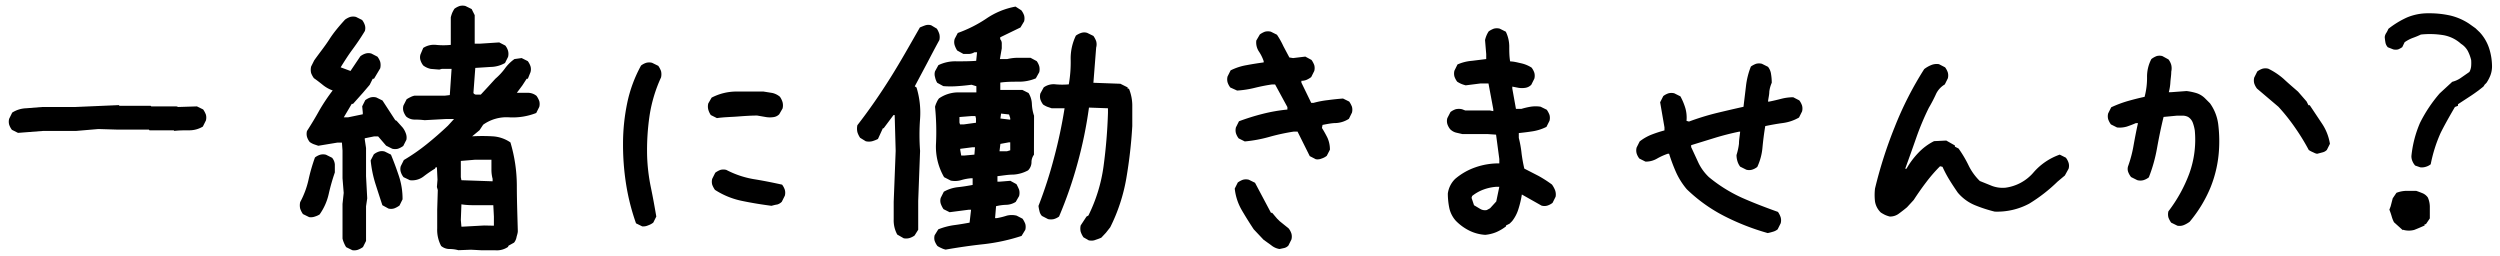
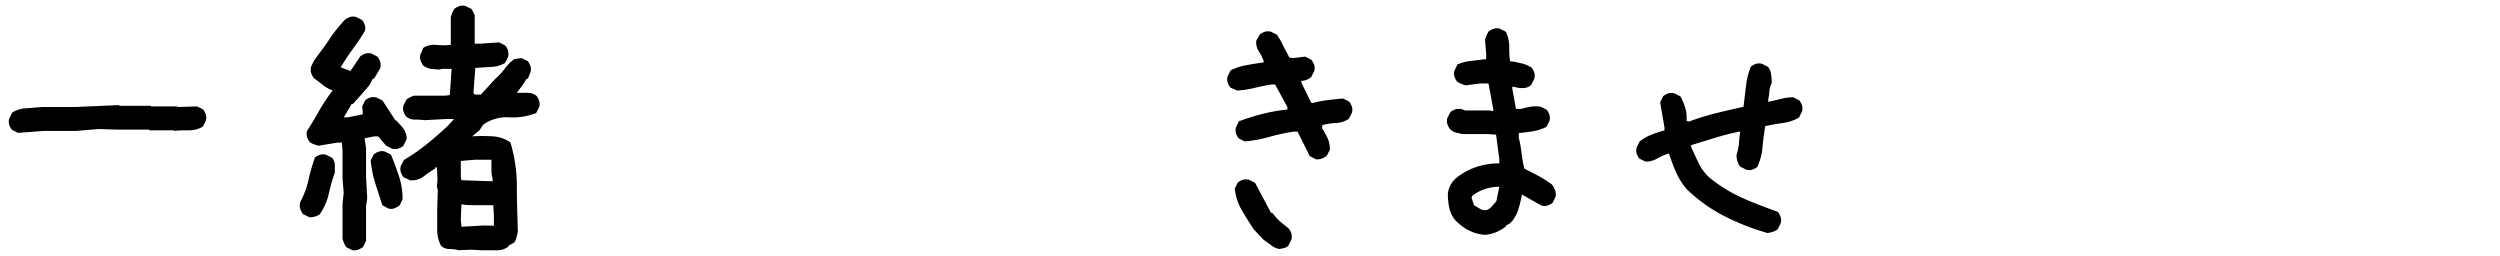
<svg xmlns="http://www.w3.org/2000/svg" id="レイヤー_2" data-name="レイヤー 2" width="254" height="26" viewBox="0 0 254 26">
  <path d="M1.83,13.5l-.62-.31a1.81,1.81,0,0,1-.28-.53,1.18,1.18,0,0,1,0-.59l.31-.63A2.82,2.82,0,0,1,2.66,11l1.63-.13H7.65l4.42-.19.07.07h3.17l.06.06h2.56l.18.06,1.9-.06.63.31a2.25,2.25,0,0,1,.28.53,1.17,1.17,0,0,1,0,.59l-.31.62a2.66,2.66,0,0,1-1.39.38c-.51,0-1,0-1.51.06l-.06-.06H15.19l-.06-.07H12l-2-.06-2.24.19H4.42Z" />
  <path d="M31.41,22.06l-.63-.31a2.19,2.19,0,0,1-.28-.55,1.48,1.48,0,0,1,0-.67,8.76,8.76,0,0,0,.84-2.24A18.05,18.05,0,0,1,32,16a1.69,1.69,0,0,1,.53-.28,1.17,1.17,0,0,1,.59,0l.62.31a1.2,1.2,0,0,1,.28.68q0,.38,0,.81a20.12,20.12,0,0,0-.62,2.18,5.76,5.76,0,0,1-.93,2.09A1.93,1.93,0,0,1,32,22,1.18,1.18,0,0,1,31.41,22.06Zm4.39,3.36-.63-.31a2.52,2.52,0,0,1-.21-.4,2.6,2.6,0,0,1-.16-.47V20.72l.12-1.12-.12-1.49V15.3l-.06-.81h-.47l-1.93.32-.47-.16a1.94,1.94,0,0,1-.4-.22,1.59,1.59,0,0,1-.28-.53,1.17,1.17,0,0,1,0-.59c.45-.7.88-1.41,1.27-2.12a19,19,0,0,1,1.34-2,3.38,3.38,0,0,1-1-.56c-.31-.25-.61-.48-.91-.69a2.18,2.18,0,0,1-.28-.52,1.43,1.43,0,0,1,0-.66l.31-.62C32.44,5.4,33,4.72,33.46,4s1-1.35,1.59-2a1.93,1.93,0,0,1,.53-.28,1.17,1.17,0,0,1,.59,0l.62.31a1.69,1.69,0,0,1,.28.53,1,1,0,0,1,0,.59c-.37.62-.79,1.24-1.24,1.85S35,6.21,34.61,6.84l1,.37,1-1.49a1.59,1.59,0,0,1,.53-.28,1.06,1.06,0,0,1,.59,0l.62.32a1.88,1.88,0,0,1,.28.52,1.43,1.43,0,0,1,0,.66L38,8h-.13l-.31.62-.69.81-1,1.12h-.13l-.81,1.37h.44l1.49-.31v-.19l-.06-.62.31-.62a1.81,1.81,0,0,1,.53-.28,1.18,1.18,0,0,1,.59,0l.63.31,1.3,2,.13.06.62.69a2,2,0,0,1,.31.56,1.19,1.19,0,0,1,.07.68l-.32.63a2.07,2.07,0,0,1-.53.28,1.17,1.17,0,0,1-.59,0l-.62-.31-.81-.94H38l-.94.19v.12l.13.87v2.87l.12,2.24-.12.81v3.52l-.31.62a2.08,2.08,0,0,1-.53.28A1.18,1.18,0,0,1,35.8,25.42Zm3.67-4.23-.62-.34q-.37-1.12-.72-2.22a11.87,11.87,0,0,1-.47-2.33l.32-.62a1.65,1.65,0,0,1,.52-.28,1,1,0,0,1,.6,0l.62.31c.29.7.56,1.43.81,2.18a7.34,7.34,0,0,1,.37,2.36l-.31.63a2.29,2.29,0,0,1-.53.29A1.07,1.07,0,0,1,39.47,21.19Zm7.1,4.23a3.37,3.37,0,0,0-.9-.12,1.33,1.33,0,0,1-.85-.31,3.48,3.48,0,0,1-.4-1.78c0-.64,0-1.28,0-1.9l.06-2L44.39,19l.06-.75L44.39,17h-.13l-.06.13a12.29,12.29,0,0,0-1.18.81,1.91,1.91,0,0,1-1.37.37L41,18a1.59,1.59,0,0,1-.28-.53,1,1,0,0,1,0-.59l.31-.62a19.73,19.73,0,0,0,2.3-1.59c.75-.6,1.47-1.23,2.18-1.9l.62-.68h-.81l-2.18.12a8.22,8.22,0,0,0-1-.06,1.32,1.32,0,0,1-.87-.31,1.81,1.81,0,0,1-.28-.53,1.08,1.08,0,0,1,0-.59l.32-.63a2.71,2.71,0,0,1,.37-.21,1.67,1.67,0,0,1,.43-.16H45.2l.5-.06L45.88,7h-1l-.25.07L43.77,7A1.87,1.87,0,0,1,43,6.65a1.69,1.69,0,0,1-.28-.53,1,1,0,0,1,0-.59L43,4.87a2,2,0,0,1,1.3-.31,7.52,7.52,0,0,0,1.5,0V1.76a3.68,3.68,0,0,1,.15-.47,3.78,3.78,0,0,1,.22-.4,1.93,1.93,0,0,1,.53-.28,1.17,1.17,0,0,1,.59,0l.63.31.31.62V4.44h.49l2-.13.62.32a1.55,1.55,0,0,1,.28.54,1.26,1.26,0,0,1,0,.61l-.31.62a3,3,0,0,1-1.45.4l-1.57.1-.19,2.55a.34.34,0,0,0,.35.16l.4,0,.75-.81L50.33,8a6.23,6.23,0,0,0,.94-1,4.13,4.13,0,0,1,1-1L53,5.9l.62.31a1.81,1.81,0,0,1,.28.53,1.08,1.08,0,0,1,0,.59L53.63,8h-.12l-.44.68-.56.75h1.06a1.4,1.4,0,0,1,.94.31,2.25,2.25,0,0,1,.28.53,1.17,1.17,0,0,1,0,.59l-.31.62a6.52,6.52,0,0,1-2.76.44,4.08,4.08,0,0,0-2.63.75l-.37.56-.75.62a17.87,17.87,0,0,1,2.07,0,3.54,3.54,0,0,1,1.82.62,15.47,15.47,0,0,1,.65,4.36c0,1.54.06,3.08.1,4.64,0,.21-.08.41-.13.62a1.24,1.24,0,0,1-.25.56l-.56.31-.06.13a2,2,0,0,1-1.26.34l-1.38,0-1.12-.06Zm3.48-7v-.25a3.51,3.51,0,0,1-.12-.94v-1H48.25l-1.43.12V18l.06.31Zm.13,4.51V22l-.06-1.15c-.54,0-1.08,0-1.62,0s-1.08,0-1.62-.09l-.06,1.59.06.68H47l2.18-.12Z" />
-   <path d="M65.25,23l-.63-.31a22.32,22.32,0,0,1-1-3.92,25.7,25.7,0,0,1-.32-4.14,20.33,20.33,0,0,1,.42-4.14,13.67,13.67,0,0,1,1.41-3.83,1.69,1.69,0,0,1,.53-.28,1.18,1.18,0,0,1,.59,0l.63.31a2.25,2.25,0,0,1,.28.53,1.39,1.39,0,0,1,0,.65A14.47,14.47,0,0,0,66,11.72a24.13,24.13,0,0,0-.25,4.21A18.79,18.79,0,0,0,66.12,19c.21,1,.39,2,.56,3l-.31.62a1.81,1.81,0,0,1-.53.28A1.18,1.18,0,0,1,65.25,23Zm7.59-11-.62-.31a1.89,1.89,0,0,1-.26-.56,1.28,1.28,0,0,1,0-.62l.34-.59a5.48,5.48,0,0,1,2.51-.62c.92,0,1.84,0,2.75,0l.88.14a1.81,1.81,0,0,1,.8.39,1.91,1.91,0,0,1,.27.56,1.33,1.33,0,0,1,0,.63l-.34.59a1,1,0,0,1-.59.29,2.49,2.49,0,0,1-.72,0l-.93-.16c-.66,0-1.34.05-2,.1S73.51,11.9,72.84,12Zm5.54,8.91c-1-.13-2-.29-3-.5a8,8,0,0,1-2.74-1.12,2.25,2.25,0,0,1-.28-.53,1.17,1.17,0,0,1,0-.59l.31-.62a2.13,2.13,0,0,1,.53-.29,1.18,1.18,0,0,1,.59,0,9.42,9.42,0,0,0,2.78.94c1,.16,1.94.35,2.89.56a1.8,1.8,0,0,1,.28.53,1.17,1.17,0,0,1,0,.59l-.31.62a1.06,1.06,0,0,1-.47.28C78.73,20.81,78.55,20.87,78.38,20.91Z" />
-   <path d="M91.82,24.21l-.66-.38a3,3,0,0,1-.36-1.55c0-.58,0-1.18,0-1.78L91,15.33l-.1-3.64h-.12l-1,1.34H89.7l-.5,1.09a3.4,3.4,0,0,1-.59.23,1.4,1.4,0,0,1-.65,0L87.39,14a2.08,2.08,0,0,1-.28-.58,1.63,1.63,0,0,1,0-.7c1.19-1.53,2.3-3.14,3.35-4.81s2-3.38,3-5.12c.19-.08.38-.16.56-.22a1,1,0,0,1,.59,0l.57.34a2.15,2.15,0,0,1,.26.56,1.34,1.34,0,0,1,0,.6c-.42.76-.83,1.55-1.25,2.35L92.94,8.77l.18.12a8.8,8.8,0,0,1,.36,3.18,22.11,22.11,0,0,0,0,3.26l-.19,5.08v2.93l-.37.59a1.74,1.74,0,0,1-.53.26A1.3,1.3,0,0,1,91.82,24.21Zm4.26,1.15a1.83,1.83,0,0,1-.45-.16,2.42,2.42,0,0,1-.39-.21,2,2,0,0,1-.28-.52,1.09,1.09,0,0,1,0-.57l.37-.6a6.91,6.91,0,0,1,1.56-.42c.54-.07,1.08-.16,1.62-.26l.15-1.31h-.25l-1.93.25-.62-.31a2.44,2.44,0,0,1-.28-.56,1,1,0,0,1,0-.59l.31-.62a3.73,3.73,0,0,1,1.4-.46c.5-.05,1-.13,1.53-.23v-.68h-.13a4.76,4.76,0,0,0-1,.18,2.24,2.24,0,0,1-1.09.06L95.92,18a6.16,6.16,0,0,1-.82-3.45A25.63,25.63,0,0,0,95,10.85a2.29,2.29,0,0,1,.17-.46A1.76,1.76,0,0,1,95.4,10a3.46,3.46,0,0,1,1.8-.61c.66,0,1.33,0,2,0l0-.63-.49-.15c-.46.06-.93.11-1.4.14a9.05,9.05,0,0,1-1.47,0l-.62-.34A1.8,1.8,0,0,1,95,7.83a1,1,0,0,1,0-.59l.34-.62a3.92,3.92,0,0,1,1.84-.39c.68,0,1.34,0,2-.05l.09-.87H99a1.18,1.18,0,0,1-.53.17l-.59,0-.63-.35A2.38,2.38,0,0,1,97,4.61a1.08,1.08,0,0,1,0-.67l.31-.59a13.15,13.15,0,0,0,2.9-1.46A7.71,7.71,0,0,1,103.18.67l.59.38a1.88,1.88,0,0,1,.28.52,1.21,1.21,0,0,1,0,.6l-.37.62-2.06,1v.19a.65.65,0,0,1,.16.44v.49L101.59,6l.75,0a4.83,4.83,0,0,1,1.15-.13h1.21l.63.34a1.74,1.74,0,0,1,.26.53,1.3,1.3,0,0,1,0,.59l-.35.63a4.39,4.39,0,0,1-1.74.34c-.62,0-1.24,0-1.87.09v.13l0,.62.75,0h1.5l.62.31a2.27,2.27,0,0,1,.34,1.12,4.25,4.25,0,0,0,.22,1.19L105.05,15v.72a1.27,1.27,0,0,0-.25.78,1.18,1.18,0,0,1-.35.81,3.58,3.58,0,0,1-1.49.43c-.54,0-1.08.1-1.62.16v.56h.19l1.12-.09.62.34a4.77,4.77,0,0,1,.27.56,1.26,1.26,0,0,1,0,.65l-.34.59a1.87,1.87,0,0,1-1,.3,5,5,0,0,0-1,.14l-.1,1.21h.19a7.36,7.36,0,0,0,1-.25,2.06,2.06,0,0,1,1,0l.6.31a2.46,2.46,0,0,1,.28.53,1.21,1.21,0,0,1,0,.6l-.38.62a19.09,19.09,0,0,1-3.86.84C98.71,24.94,97.39,25.13,96.08,25.36Zm3.08-12.89,0-.44-.06-.24-.37,0-1.25.1,0,.56.06.19h.38ZM99,15.71l.06-.75-.25,0-1.25.16,0,.12.1.56H98Zm3.64-.44,0-.81h-.13l-.87.16-.09.75.75,0Zm0-3.11V12l-.12-.37-.81-.09-.07.5Zm8,12.27-.56-.32a2.26,2.26,0,0,1-.28-.56,1.38,1.38,0,0,1,0-.65l.59-.9.19-.1a16.15,16.15,0,0,0,1.54-5,52.73,52.73,0,0,0,.45-5.44V11l-1.93-.07a43.28,43.28,0,0,1-1.18,5.72A42.16,42.16,0,0,1,107.6,22a1.63,1.63,0,0,1-.53.26,1.3,1.3,0,0,1-.59,0l-.62-.32a1,1,0,0,1-.25-.49,4,4,0,0,1-.1-.53A44.54,44.54,0,0,0,107.1,16,49.13,49.13,0,0,0,108.16,11h-1.31l-.47-.16a2.56,2.56,0,0,1-.4-.22,1.8,1.8,0,0,1-.28-.53,1.17,1.17,0,0,1,0-.59l.34-.62a1.72,1.72,0,0,1,1.22-.31,7.38,7.38,0,0,0,1.33,0A13,13,0,0,0,108.78,6a5.3,5.3,0,0,1,.53-2.38,1.91,1.91,0,0,1,.55-.28,1,1,0,0,1,.6,0l.63.31a2.25,2.25,0,0,1,.28.53,1.19,1.19,0,0,1,0,.65l-.28,3.58,2.74.1.74.37v.13h.13a4.55,4.55,0,0,1,.34,1.8c0,.67,0,1.33,0,2a47.7,47.7,0,0,1-.61,5.33,17.87,17.87,0,0,1-1.63,4.95l-.44.56-.47.5a5.37,5.37,0,0,1-.56.21A1.06,1.06,0,0,1,110.71,24.43Z" />
  <path d="M133.69,16.18l-.62-.32-1.24-2.49h-.38a20.72,20.72,0,0,0-2.46.53,13.85,13.85,0,0,1-2.52.47l-.62-.31a1.69,1.69,0,0,1-.28-.53,1.17,1.17,0,0,1,0-.59l.31-.62a23,23,0,0,1,2.4-.75,16.77,16.77,0,0,1,2.52-.44v-.25l-1.25-2.3h-.31c-.58.08-1.16.2-1.74.34a9.76,9.76,0,0,1-1.81.28L125,8.89a1.69,1.69,0,0,1-.28-.53,1.17,1.17,0,0,1,0-.59l.31-.62a5.81,5.81,0,0,1,1.62-.53c.58-.11,1.16-.2,1.74-.28V6.21a4.19,4.19,0,0,0-.5-1,1.67,1.67,0,0,1-.25-1.09L128,3.5a2.18,2.18,0,0,1,.52-.28,1.21,1.21,0,0,1,.6,0l.62.31a8.33,8.33,0,0,1,.65,1.16L131,5.84l.38.06,1.24-.15.63.34a2.25,2.25,0,0,1,.28.53,1.17,1.17,0,0,1,0,.59l-.31.62a2.22,2.22,0,0,1-.47.28,1.39,1.39,0,0,1-.53.1v.18l1,2.06h.24a9.34,9.34,0,0,1,1.47-.28c.52-.07,1-.12,1.52-.16l.63.31a2.46,2.46,0,0,1,.28.53,1.18,1.18,0,0,1,0,.59l-.31.63a2.67,2.67,0,0,1-1.28.43c-.48,0-.95.11-1.4.19l-.06.31a11.27,11.27,0,0,1,.56,1,2.9,2.9,0,0,1,.25,1.21l-.32.62a1.59,1.59,0,0,1-.53.28A1.06,1.06,0,0,1,133.69,16.18ZM130,25.3a1.76,1.76,0,0,1-.84-.38l-.78-.56-1-1.06c-.41-.62-.82-1.27-1.21-1.94a5.49,5.49,0,0,1-.72-2.2l.31-.62a2.08,2.08,0,0,1,.53-.28,1.18,1.18,0,0,1,.59,0l.63.31,1.62,3.05h.12l.5.59.25.25.93.75a1.69,1.69,0,0,1,.28.53,1.17,1.17,0,0,1,0,.59l-.31.62a.86.86,0,0,1-.43.25Z" />
  <path d="M150.9,23.86a4.23,4.23,0,0,1-1.62-.43,5.07,5.07,0,0,1-1.37-1,2.84,2.84,0,0,1-.66-1.29,7.36,7.36,0,0,1-.15-1.48,2.54,2.54,0,0,1,.75-1.49A6.41,6.41,0,0,1,149.9,17a7.12,7.12,0,0,1,2.43-.4v-.44L152,13.68l-.88-.06h-2.55l-.65-.15a1.31,1.31,0,0,1-.59-.35,1.65,1.65,0,0,1-.28-.52,1.11,1.11,0,0,1,0-.6l.32-.62a1.88,1.88,0,0,1,.52-.28,1.43,1.43,0,0,1,.66,0l.31.12h2.49l.37.07v-.19l-.49-2.62h-.81l-1.5.19a3.1,3.1,0,0,1-.46-.15,3.14,3.14,0,0,1-.41-.22,1.93,1.93,0,0,1-.28-.53,1.17,1.17,0,0,1,0-.59l.31-.63a4.48,4.48,0,0,1,1.46-.37L151,6V5.5l-.12-1.43a2.88,2.88,0,0,1,.15-.47,2.67,2.67,0,0,1,.22-.41,2.25,2.25,0,0,1,.53-.28,1.17,1.17,0,0,1,.59,0l.62.31a3.47,3.47,0,0,1,.35,1.44c0,.54,0,1.06.09,1.58.37,0,.75.11,1.12.19a3.27,3.27,0,0,1,1.06.44,1.8,1.8,0,0,1,.28.53,1.17,1.17,0,0,1,0,.59l-.31.62a1.06,1.06,0,0,1-.59.31,2.17,2.17,0,0,1-.72,0l-.62-.12V9l.37,2.06h.56a7.65,7.65,0,0,1,.94-.22,3.29,3.29,0,0,1,1,0l.63.31a2.25,2.25,0,0,1,.28.53,1.17,1.17,0,0,1,0,.59l-.31.62a4.79,4.79,0,0,1-1.34.44c-.48.08-1,.14-1.47.19v.49a11,11,0,0,1,.28,1.56,14.89,14.89,0,0,0,.28,1.56l1.44.74a12.57,12.57,0,0,1,1.37.88,2.71,2.71,0,0,1,.31.56,1.27,1.27,0,0,1,.06.68l-.31.62a1.69,1.69,0,0,1-.53.28,1.08,1.08,0,0,1-.59,0l-2-1.13a9.58,9.58,0,0,1-.34,1.45,3.77,3.77,0,0,1-.65,1.26l-.25.25-.37.19V23a4.69,4.69,0,0,1-1,.59A3.88,3.88,0,0,1,150.9,23.86Zm.49-2.7.63-.69.31-1.49H152a4.78,4.78,0,0,0-1.28.28,4.16,4.16,0,0,0-1.15.65l-.06.19.25.75.62.37a.94.94,0,0,0,.68.12Z" />
  <path d="M179.6,23.68a24,24,0,0,1-4.36-1.7,15.91,15.91,0,0,1-3.86-2.75,7.33,7.33,0,0,1-1.09-1.72,17.6,17.6,0,0,1-.71-1.89h-.13a6.19,6.19,0,0,0-1.09.49,2.24,2.24,0,0,1-1.18.31l-.62-.31a1.59,1.59,0,0,1-.28-.53,1.17,1.17,0,0,1,0-.59l.31-.62a4.79,4.79,0,0,1,1.2-.69,12.75,12.75,0,0,1,1.32-.43v-.31l-.44-2.55.32-.63a1.8,1.8,0,0,1,.53-.28,1.17,1.17,0,0,1,.59,0l.62.31a6.24,6.24,0,0,1,.5,1.19,3.52,3.52,0,0,1,.12,1.3l.25.07a26.13,26.13,0,0,1,2.74-.85c.91-.22,1.85-.44,2.8-.65.08-.7.17-1.4.25-2.09a7.73,7.73,0,0,1,.5-2,2.25,2.25,0,0,1,.53-.28,1.17,1.17,0,0,1,.59,0l.62.31a1.48,1.48,0,0,1,.31.75,5.1,5.1,0,0,1,.07.87,3.15,3.15,0,0,0-.25.91c0,.31-.09.63-.13,1h.13c.41-.08.82-.18,1.21-.28a5,5,0,0,1,1.22-.16l.62.32a1.8,1.8,0,0,1,.28.53,1.17,1.17,0,0,1,0,.59l-.31.62a4.42,4.42,0,0,1-1.65.56c-.6.08-1.2.19-1.78.31-.12.71-.21,1.42-.28,2.15a5.85,5.85,0,0,1-.53,2,1.59,1.59,0,0,1-.53.28,1.06,1.06,0,0,1-.59,0l-.62-.31a1.73,1.73,0,0,1-.28-.56,2.16,2.16,0,0,1-.09-.62,6.37,6.37,0,0,0,.25-1.15c0-.4.08-.8.12-1.22h-.12q-1.25.26-2.46.63l-2.4.74v.19l.75,1.62A5,5,0,0,0,173.63,18,15,15,0,0,0,177,20.1c1.22.54,2.44,1,3.64,1.43a2.1,2.1,0,0,1,.28.56,1.17,1.17,0,0,1,0,.59l-.31.62a1.31,1.31,0,0,1-.5.25A5.22,5.22,0,0,1,179.6,23.68Z" />
-   <path d="M192,22a2.84,2.84,0,0,1-.49-.17,4.19,4.19,0,0,1-.42-.24,2,2,0,0,1-.59-1.12,5.67,5.67,0,0,1,0-1.31,44.39,44.39,0,0,1,2-6.25,34.5,34.5,0,0,1,3-5.89,3,3,0,0,1,.69-.4,1.47,1.47,0,0,1,.81-.1l.62.32a1.8,1.8,0,0,1,.28.53,1.17,1.17,0,0,1,0,.59l-.31.62a2.24,2.24,0,0,0-.93,1.06c-.21.45-.44.89-.69,1.31A27.12,27.12,0,0,0,194.69,14c-.37,1.06-.74,2.1-1.12,3.14h.13a8.14,8.14,0,0,1,1.21-1.62,5.77,5.77,0,0,1,1.59-1.18l1.24-.06.88.5v.12l.37.19a11.72,11.72,0,0,1,1,1.68,5.71,5.71,0,0,0,1.16,1.62l1.24.5a3.09,3.09,0,0,0,1.37.18,4.53,4.53,0,0,0,2.82-1.52,6.25,6.25,0,0,1,2.69-1.84l.62.31a1.69,1.69,0,0,1,.28.53,1.07,1.07,0,0,1,0,.59l-.38.69-.74.62a16.15,16.15,0,0,1-2.88,2.24,6.91,6.91,0,0,1-3.51.81,14.37,14.37,0,0,1-2-.65,4.53,4.53,0,0,1-1.75-1.28c-.29-.42-.57-.84-.84-1.28a11.44,11.44,0,0,1-.71-1.34l-.25-.06a15.4,15.4,0,0,0-1.43,1.65c-.46.6-.87,1.2-1.25,1.78l-.68.74c-.25.21-.51.41-.78.61A1.48,1.48,0,0,1,192,22Z" />
-   <path d="M221.22,22.93l-.63-.31a2.25,2.25,0,0,1-.28-.53,1.28,1.28,0,0,1,0-.62,14.75,14.75,0,0,0,2.12-3.83,10.1,10.1,0,0,0,.56-4.39,4.13,4.13,0,0,0-.19-.75,1.17,1.17,0,0,0-.49-.62,1.25,1.25,0,0,0-.53-.13h-.59l-1.37.13c-.25,1-.47,2.09-.66,3.14a15.45,15.45,0,0,1-.84,3,1.69,1.69,0,0,1-.53.28,1.16,1.16,0,0,1-.65,0l-.62-.31a1.86,1.86,0,0,1-.3-.53.91.91,0,0,1,0-.59,12.36,12.36,0,0,0,.56-2.15c.13-.72.27-1.46.44-2.21H217c-.29.13-.59.24-.91.35a2.6,2.6,0,0,1-1,.09l-.62-.31a1.93,1.93,0,0,1-.28-.53,1.17,1.17,0,0,1,0-.59l.31-.62a12,12,0,0,1,1.67-.63c.57-.16,1.14-.31,1.72-.43a7.47,7.47,0,0,0,.25-2,3.82,3.82,0,0,1,.44-1.84,2.13,2.13,0,0,1,.53-.3,1.06,1.06,0,0,1,.59,0l.62.34a1.64,1.64,0,0,1,.28.56,1.54,1.54,0,0,1,0,.68c0,.38-.07.74-.09,1.09a4.92,4.92,0,0,1-.16,1h.19l1.62-.12a6.15,6.15,0,0,1,1,.21,2.18,2.18,0,0,1,.87.53l.5.5a4.65,4.65,0,0,1,.84,2.12,14,14,0,0,1,.09,2.43,12.17,12.17,0,0,1-.87,4,13.37,13.37,0,0,1-2.12,3.49,2.82,2.82,0,0,1-.53.31A1.16,1.16,0,0,1,221.22,22.93Zm14.22-7.31c-.16,0-.32-.1-.46-.16a2.67,2.67,0,0,1-.41-.22A21.71,21.71,0,0,0,233.2,13a19.39,19.39,0,0,0-1.71-2.15L229.31,9a1.8,1.8,0,0,1-.28-.53,1.17,1.17,0,0,1,0-.59l.31-.62a1.93,1.93,0,0,1,.53-.28,1.17,1.17,0,0,1,.59,0A7,7,0,0,1,232,8c.49.46,1,.89,1.48,1.31l.87,1,.19.38h.13l1.24,1.86a5.12,5.12,0,0,1,.81,2.06l-.31.62a.89.89,0,0,1-.44.25Z" />
-   <path d="M245.9,17l-.52-.18a1.58,1.58,0,0,1-.28-.45,1.27,1.27,0,0,1-.1-.52,11.38,11.38,0,0,1,.87-3.36,14.35,14.35,0,0,1,2-3l1.28-1.18a2.62,2.62,0,0,0,.89-.41l.85-.59a1.46,1.46,0,0,0,.18-.61,4.06,4.06,0,0,0,0-.6,4.17,4.17,0,0,0-.34-.92,2,2,0,0,0-.69-.73,3.59,3.59,0,0,0-1.87-.89,8.54,8.54,0,0,0-2.21-.05,7.9,7.9,0,0,1-.79.33,3.72,3.72,0,0,0-.86.45l-.24.5a2.23,2.23,0,0,1-.42.23,1.09,1.09,0,0,1-.49,0l-.56-.22a1,1,0,0,1-.23-.43,5.21,5.21,0,0,1-.08-.6.9.9,0,0,1,.16-.43,2.63,2.63,0,0,0,.21-.41,9,9,0,0,1,1.9-1.16,5.51,5.51,0,0,1,2.21-.42,9.65,9.65,0,0,1,2.23.24,6,6,0,0,1,1.85.81l.66.47.43.41a4.43,4.43,0,0,1,.94,1.58,6.05,6.05,0,0,1,.31,1.9,2.58,2.58,0,0,1-.17.91,3.91,3.91,0,0,1-.39.74l-.19.19-.12.19a15,15,0,0,1-1.23.91l-1.36.89v.16l-.31.12c-.62,1.06-1.11,1.94-1.46,2.65a14.65,14.65,0,0,0-1,3.17,1.39,1.39,0,0,1-.48.25A1.34,1.34,0,0,1,245.9,17Zm-1.77,6.39-.9-.81A3.06,3.06,0,0,1,243,22a7.37,7.37,0,0,0-.24-.7l.13-.34.21-.81.38-.56a3,3,0,0,1,1-.2l1,0c.25.08.47.17.67.25a1.24,1.24,0,0,1,.52.43,2.37,2.37,0,0,1,.2,1c0,.38,0,.75,0,1.12l-.4.59-.13,0v.13c-.35.16-.7.31-1.06.45A2.12,2.12,0,0,1,244.13,23.34Z" />
</svg>